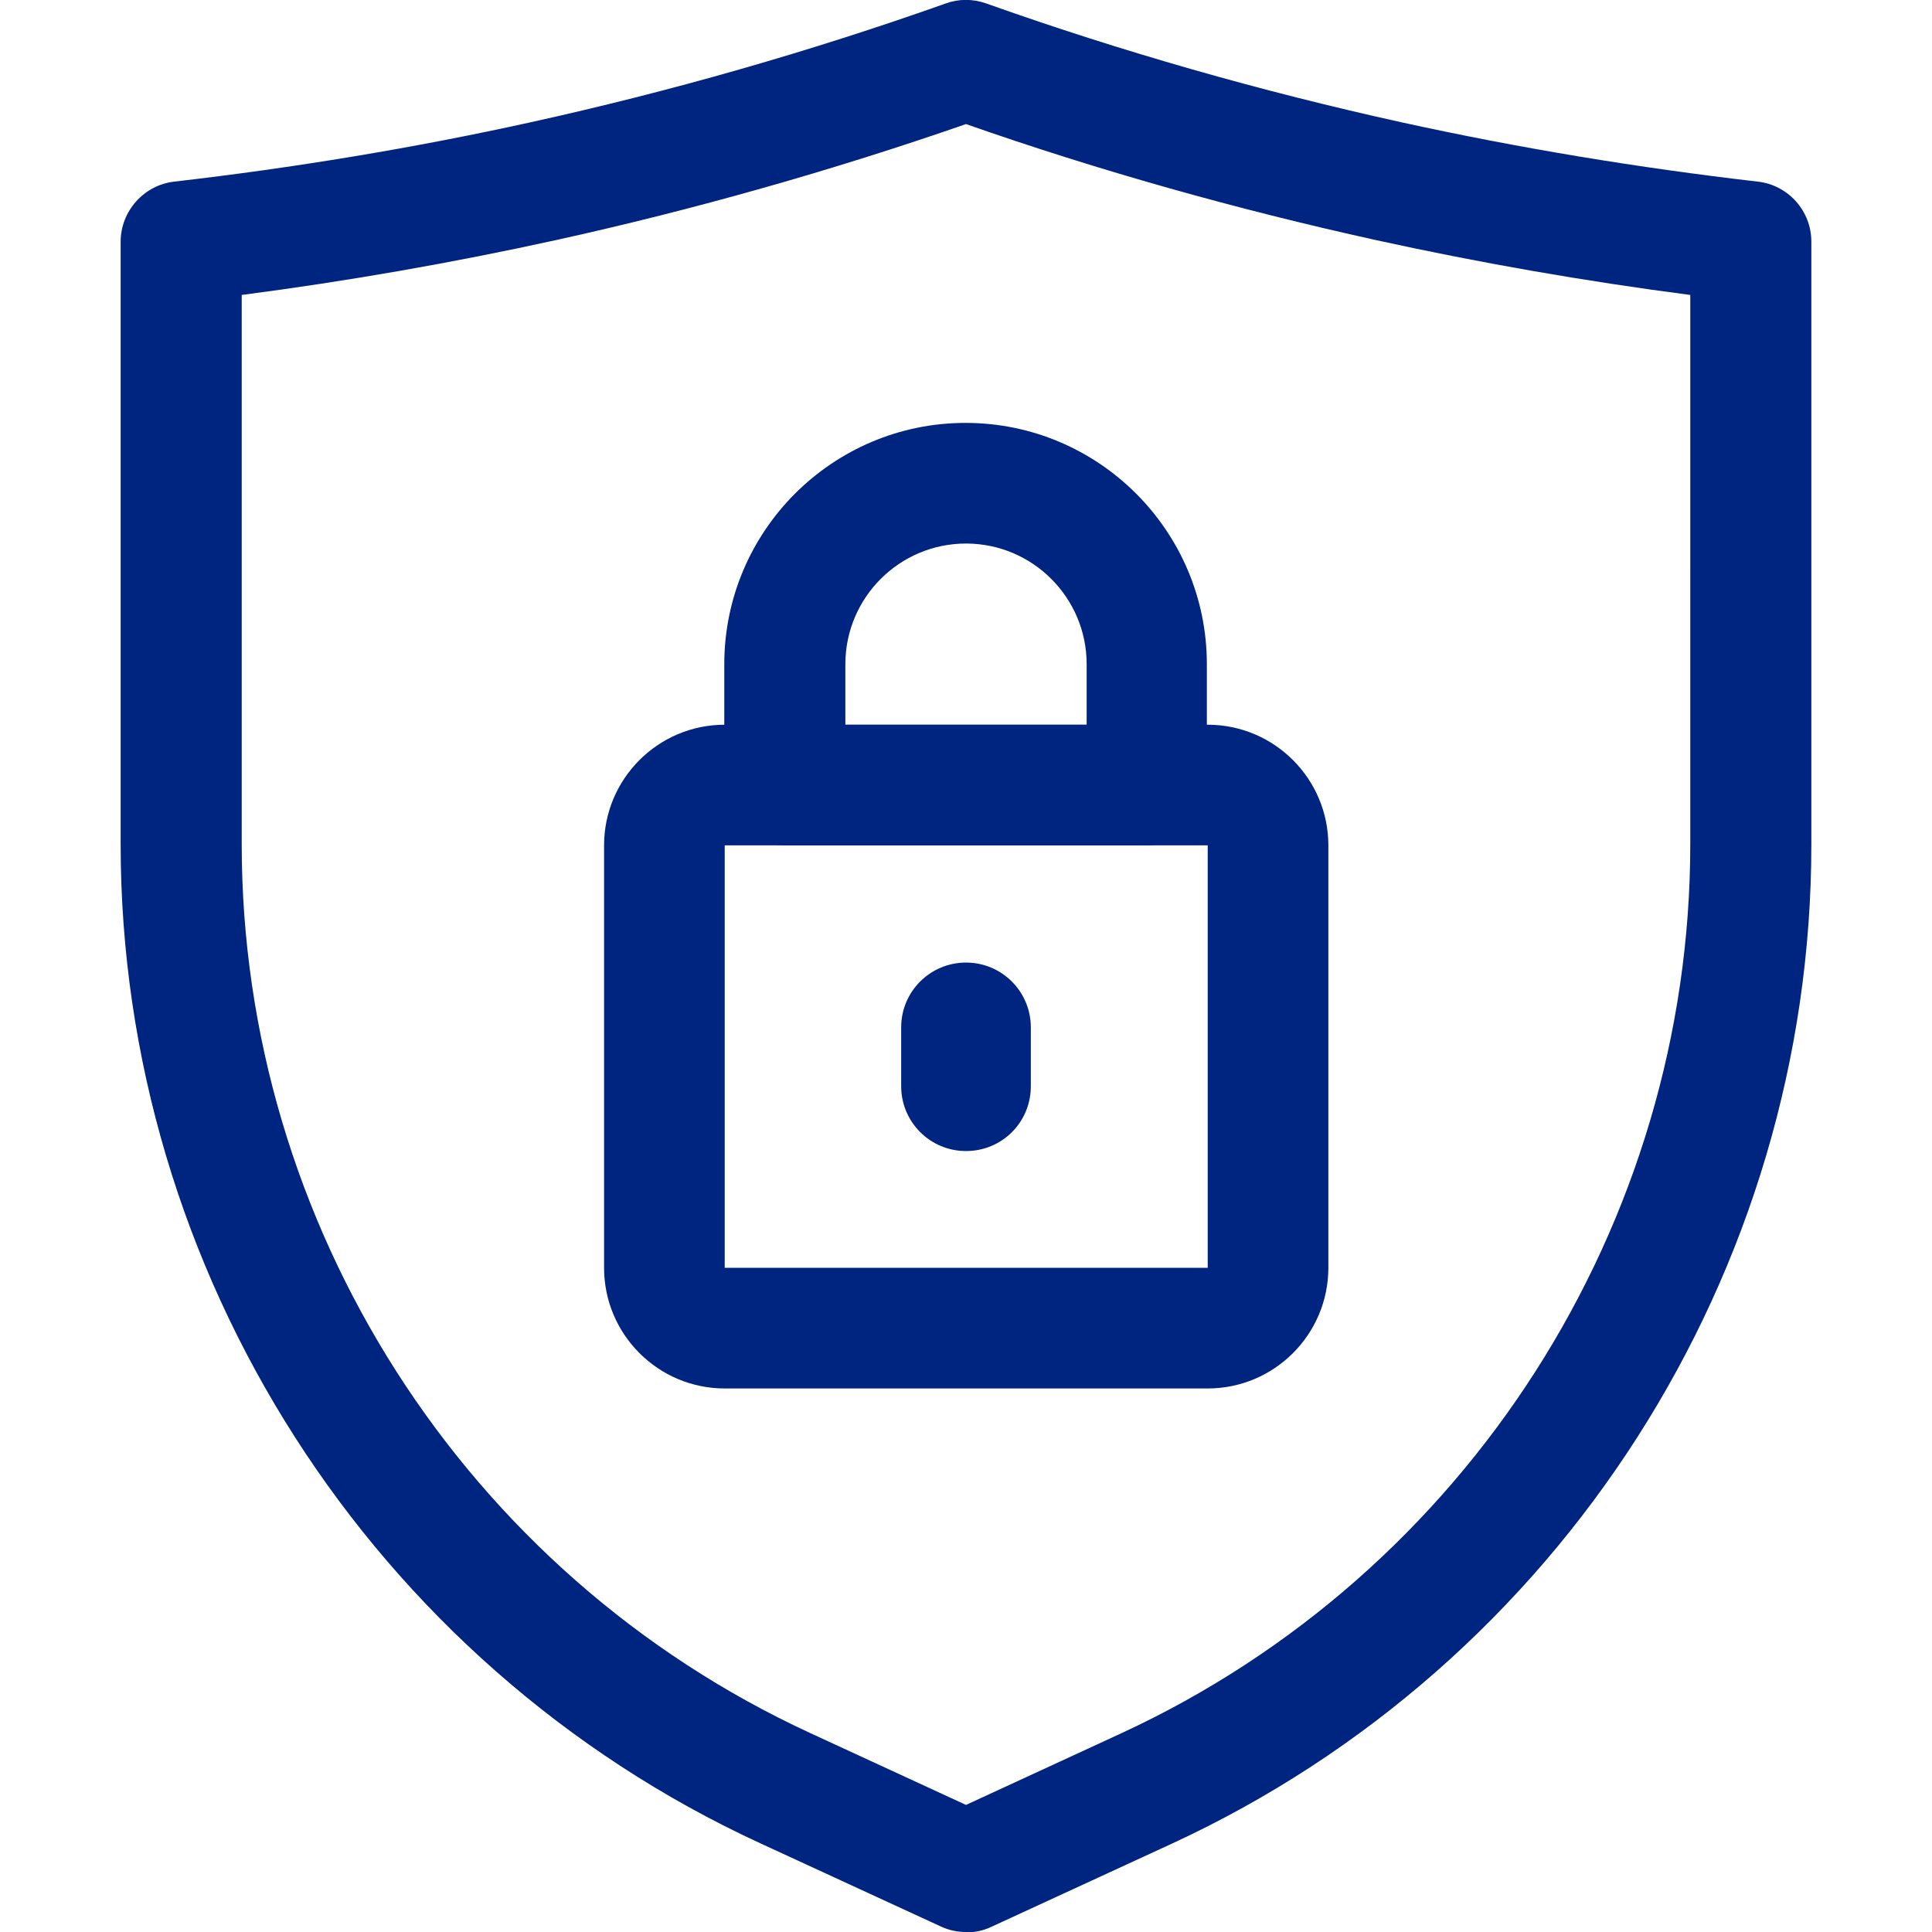
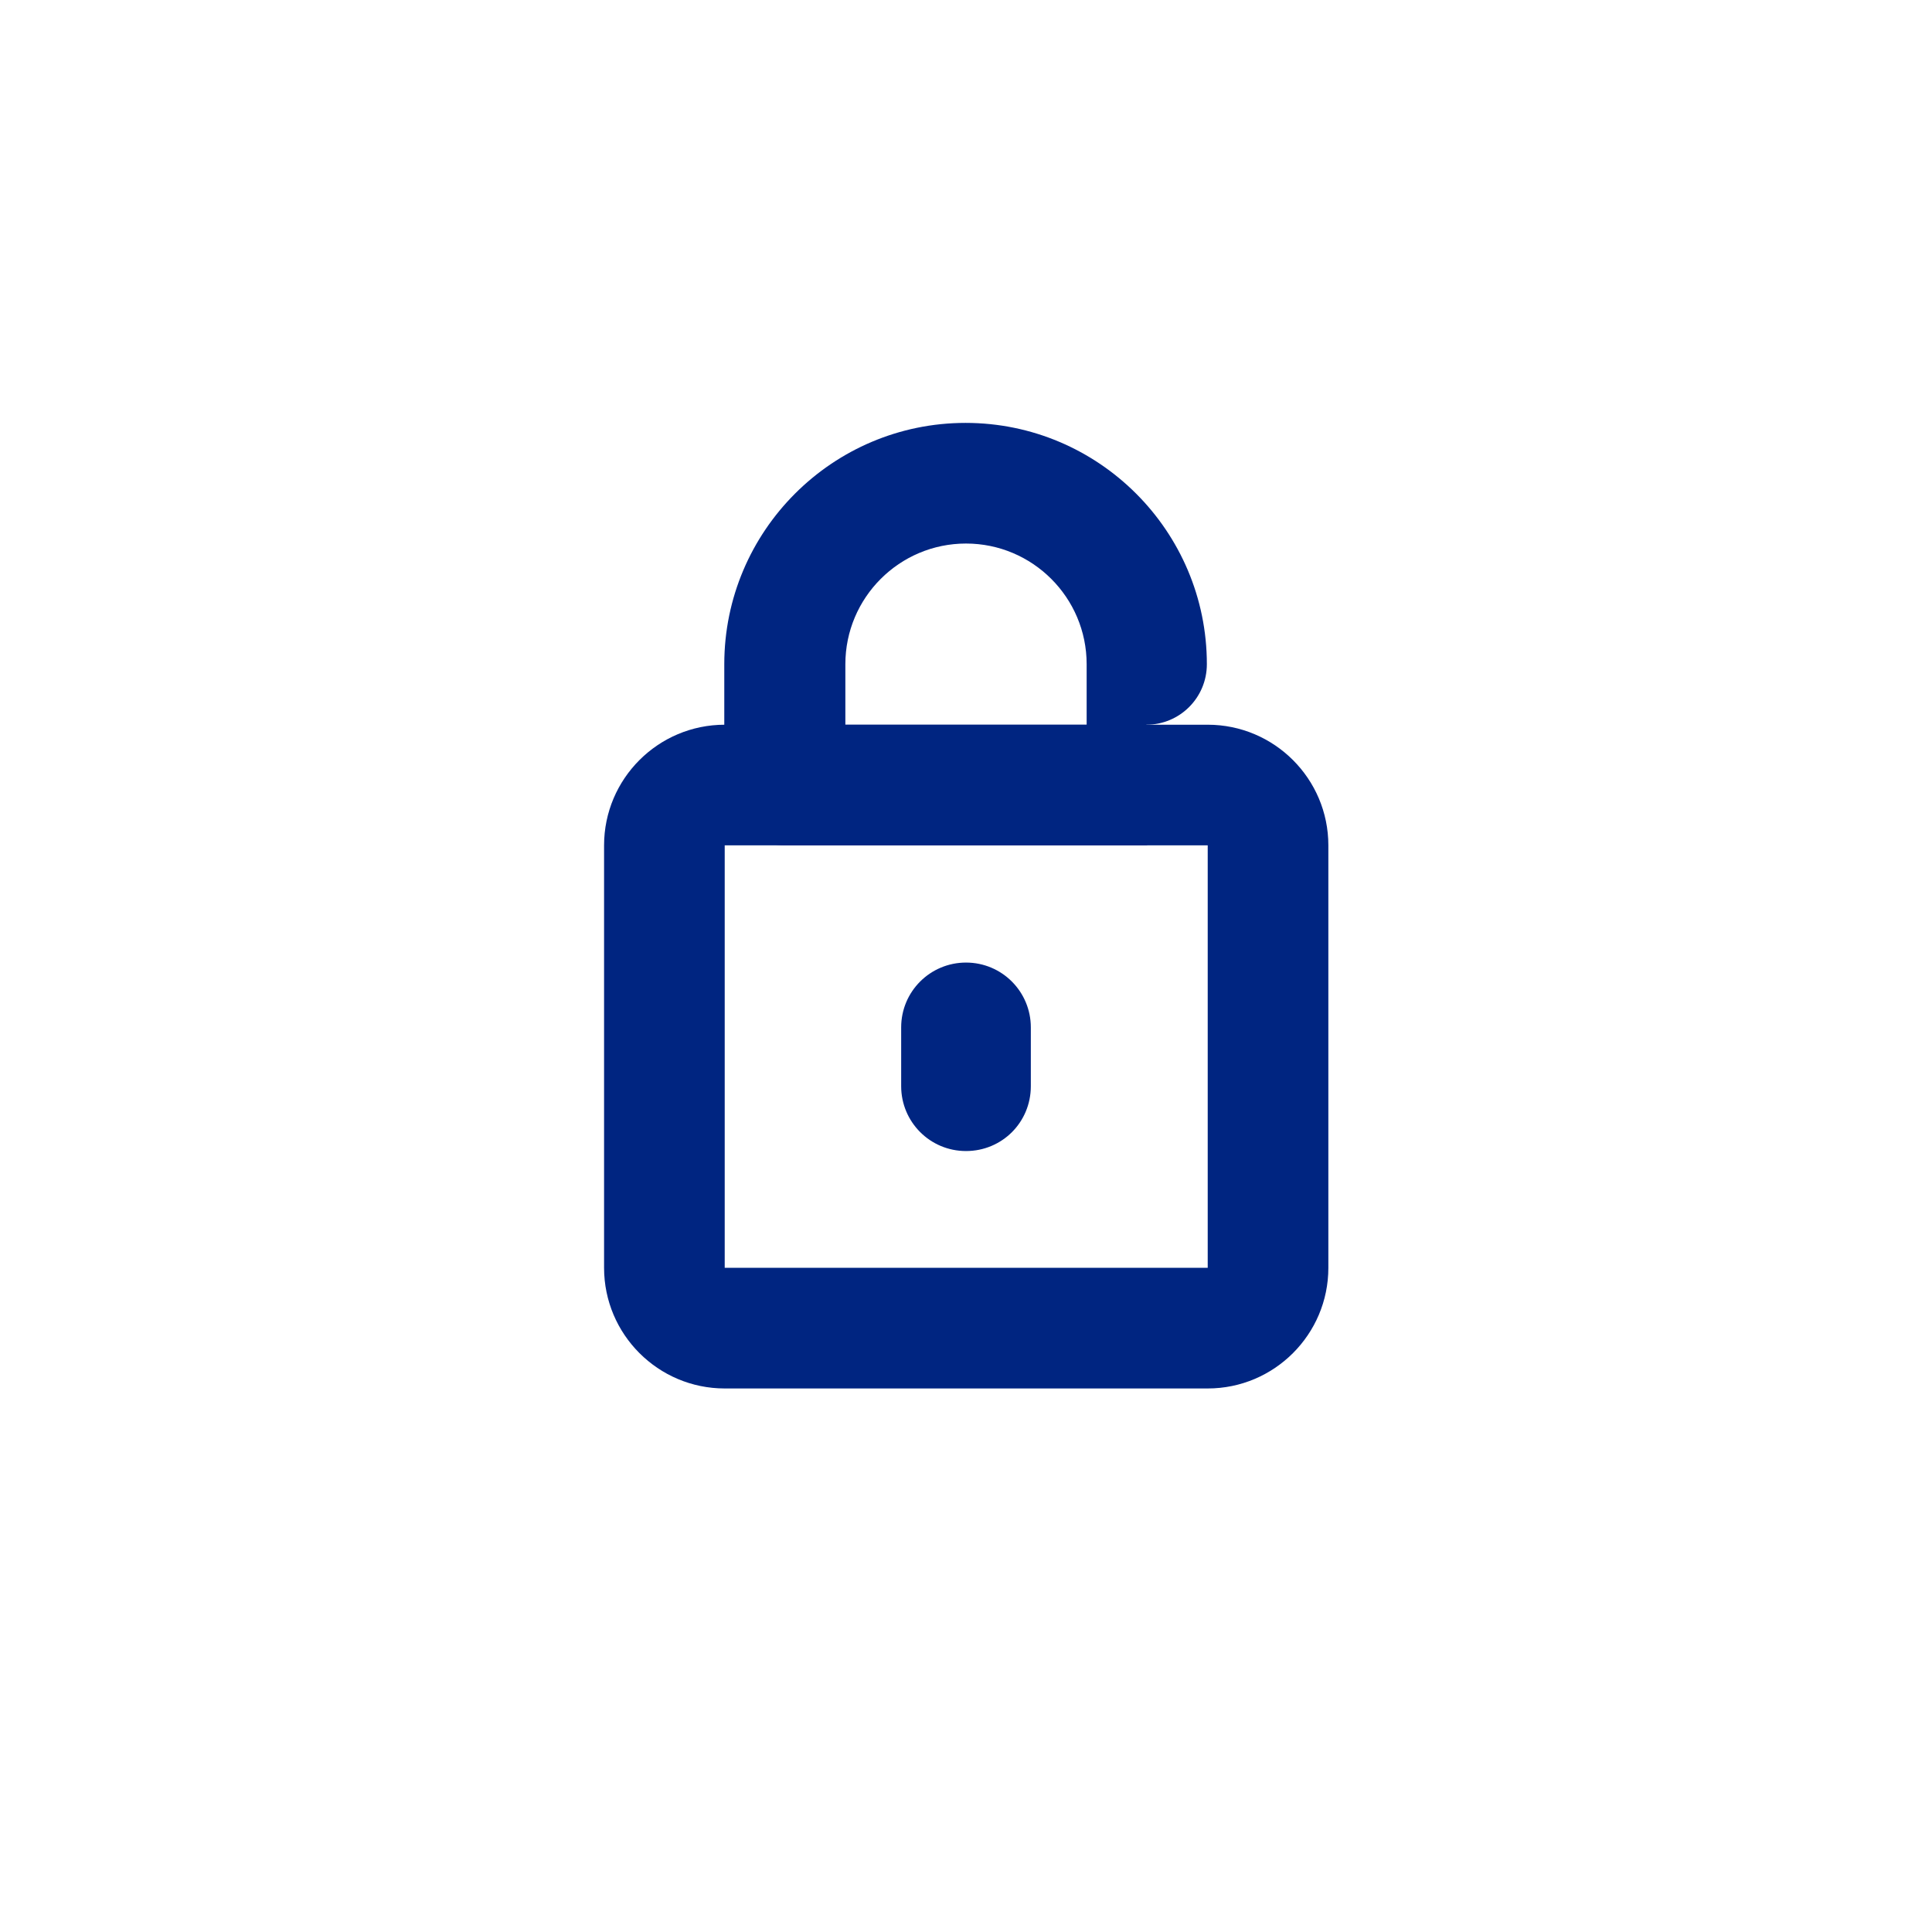
<svg xmlns="http://www.w3.org/2000/svg" id="Layer_1" width="45" height="45" viewBox="0 0 45 45">
  <defs>
    <style>
      .cls-1 {
        fill: #002581;
      }
    </style>
  </defs>
  <g>
-     <path class="cls-1" d="M22.5,45c-.2,0-.4-.04-.59-.13l-4.21-1.94c-9.04-4.17-14.89-13.31-14.89-23.27V5.63c0-.71.54-1.32,1.25-1.4,2.78-.32,5.57-.78,8.29-1.38,3.27-.72,6.52-1.65,9.68-2.77.3-.11.63-.11.94,0,3.15,1.12,6.41,2.05,9.68,2.77,2.73.6,5.52,1.06,8.29,1.38.71.08,1.25.68,1.25,1.4v14.04c0,9.96-5.84,19.09-14.89,23.27l-4.21,1.94c-.19.09-.39.13-.59.13h0ZM5.63,6.87v12.79c0,8.87,5.2,17,13.25,20.71l3.62,1.67,3.62-1.67c8.05-3.72,13.25-11.85,13.25-20.71V6.87c-2.46-.32-4.92-.75-7.33-1.28-3.22-.71-6.43-1.61-9.54-2.7-3.11,1.08-6.32,1.99-9.54,2.7-2.41.53-4.87.96-7.33,1.28h0Z" />
    <path class="cls-1" d="M28.13,32.34h-11.25c-1.55,0-2.81-1.26-2.81-2.81v-9.84c0-1.55,1.26-2.81,2.81-2.81h11.25c1.55,0,2.81,1.26,2.81,2.81v9.84c0,1.55-1.26,2.81-2.81,2.81ZM16.88,19.69v9.84h11.25v-9.84h-11.25Z" />
-     <path class="cls-1" d="M26.72,19.69h-8.44c-.78,0-1.41-.63-1.41-1.41v-2.81c0-3.1,2.52-5.62,5.62-5.62s5.62,2.52,5.62,5.62v2.81c0,.78-.63,1.41-1.41,1.41ZM19.69,16.88h5.62v-1.41c0-1.55-1.26-2.81-2.81-2.81s-2.81,1.26-2.81,2.81v1.41Z" />
+     <path class="cls-1" d="M26.72,19.69h-8.44c-.78,0-1.41-.63-1.41-1.41v-2.81c0-3.1,2.52-5.62,5.62-5.62s5.62,2.52,5.62,5.62c0,.78-.63,1.41-1.41,1.41ZM19.69,16.88h5.62v-1.41c0-1.55-1.26-2.81-2.81-2.81s-2.81,1.26-2.81,2.81v1.41Z" />
  </g>
  <path class="cls-1" d="M22.5,22.42c-.83,0-1.51.67-1.51,1.51v1.37c0,.83.67,1.51,1.51,1.51s1.51-.67,1.51-1.51v-1.37c0-.83-.67-1.51-1.51-1.51Z" />
</svg>